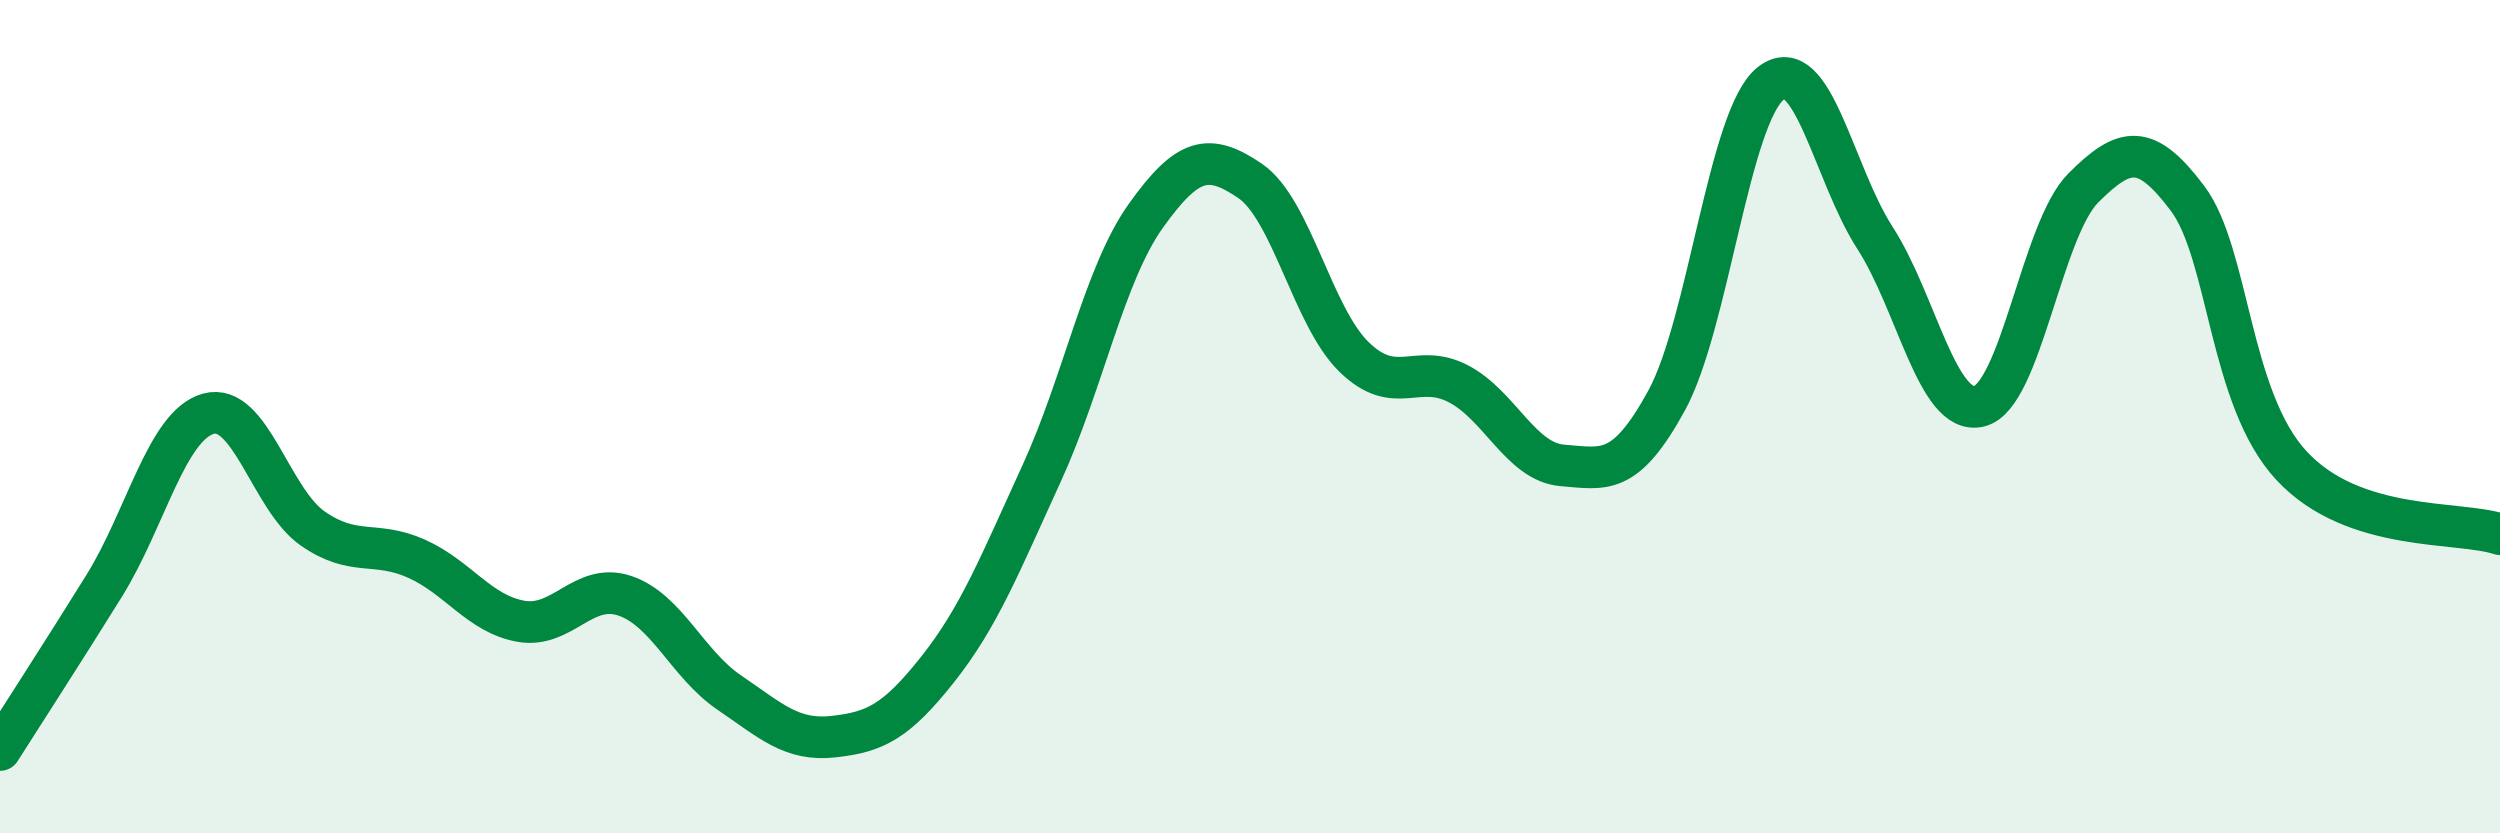
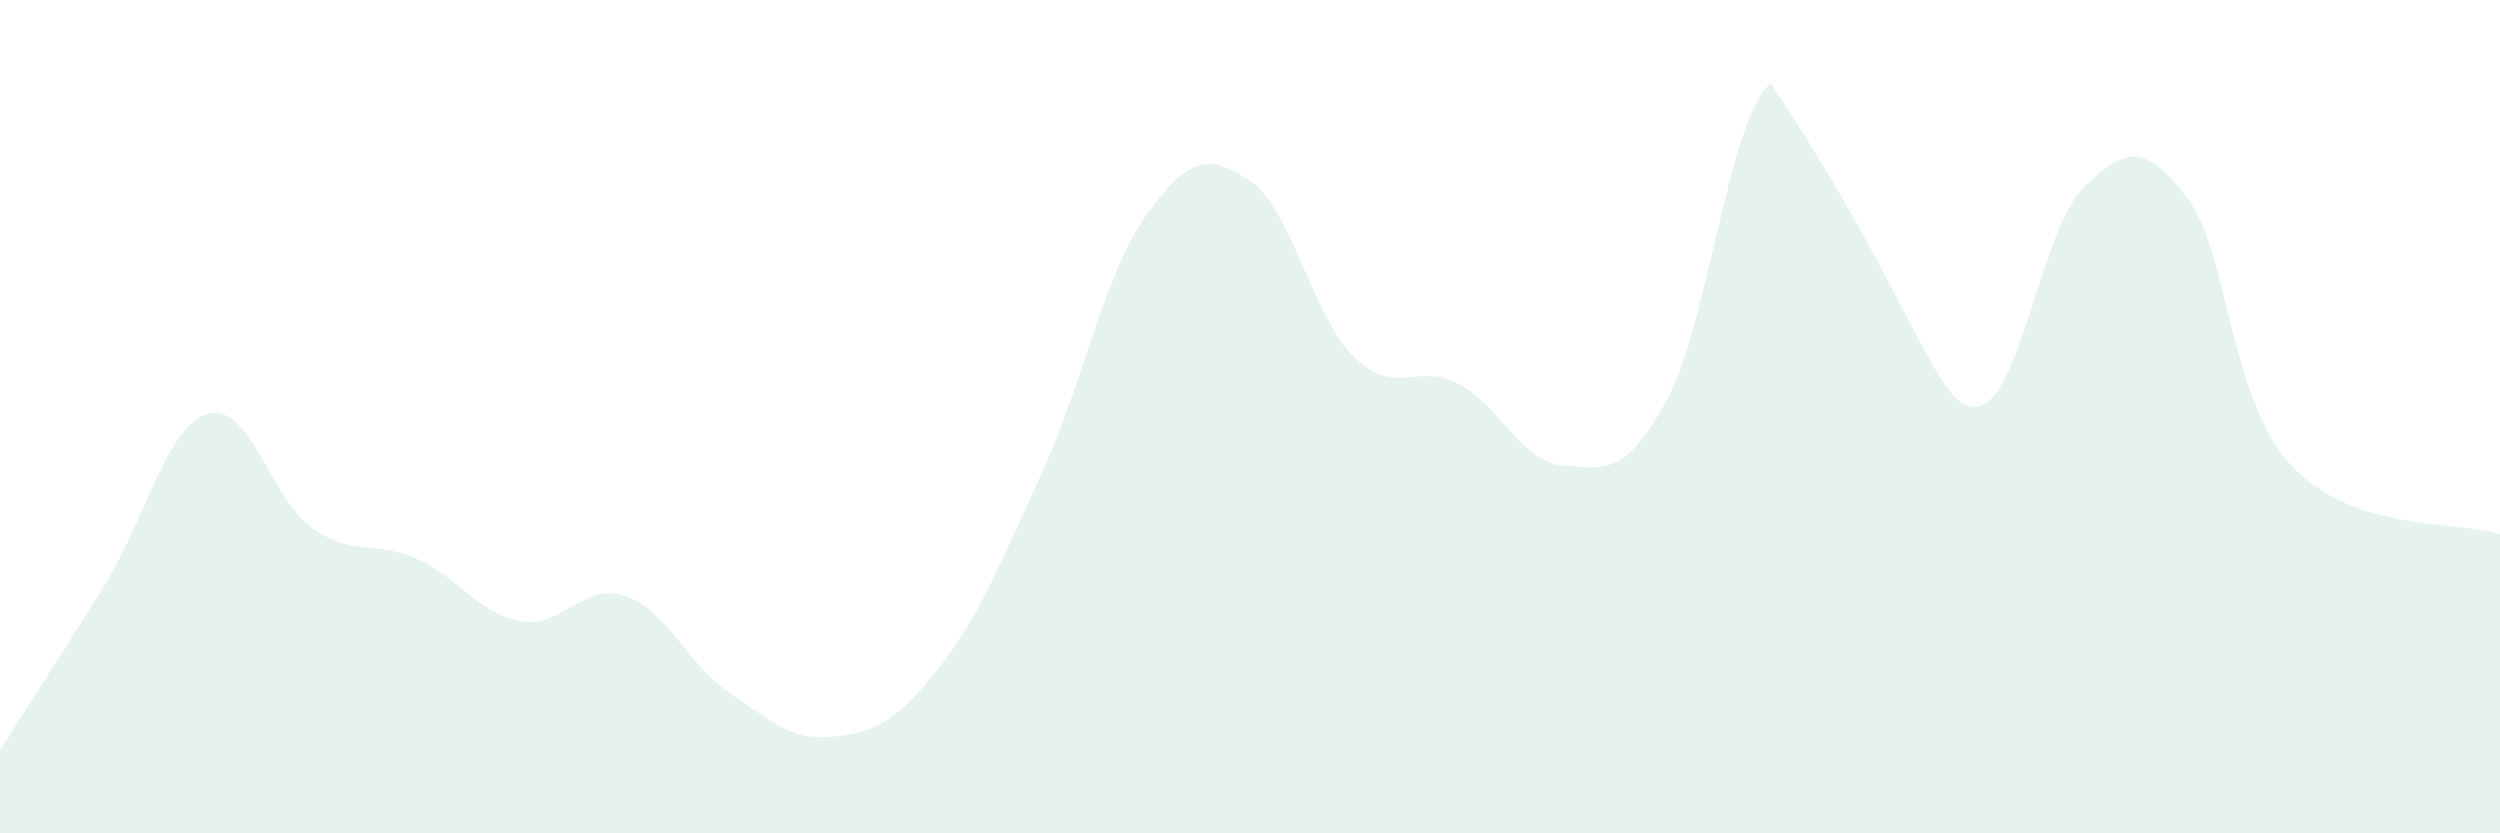
<svg xmlns="http://www.w3.org/2000/svg" width="60" height="20" viewBox="0 0 60 20">
-   <path d="M 0,18 C 0.5,17.21 1.5,15.67 2.5,14.06 C 3.5,12.45 4,10.21 5,9.93 C 6,9.65 6.5,11.98 7.5,12.68 C 8.5,13.38 9,12.96 10,13.41 C 11,13.86 11.5,14.73 12.5,14.91 C 13.5,15.09 14,13.96 15,14.3 C 16,14.64 16.5,15.94 17.5,16.62 C 18.5,17.3 19,17.79 20,17.68 C 21,17.57 21.5,17.33 22.5,16.07 C 23.5,14.81 24,13.54 25,11.36 C 26,9.18 26.5,6.58 27.5,5.18 C 28.5,3.78 29,3.66 30,4.34 C 31,5.02 31.5,7.6 32.5,8.57 C 33.5,9.54 34,8.69 35,9.21 C 36,9.73 36.5,11.09 37.5,11.17 C 38.5,11.25 39,11.44 40,9.61 C 41,7.78 41.5,2.78 42.5,2 C 43.5,1.22 44,4.16 45,5.71 C 46,7.26 46.5,9.99 47.5,9.75 C 48.5,9.51 49,5.51 50,4.51 C 51,3.51 51.5,3.43 52.5,4.76 C 53.5,6.09 53.5,9.57 55,11.18 C 56.5,12.79 59,12.49 60,12.82L60 20L0 20Z" fill="#008740" opacity="0.1" stroke-linecap="round" stroke-linejoin="round" />
-   <path d="M 0,18 C 0.5,17.21 1.5,15.67 2.5,14.06 C 3.5,12.45 4,10.21 5,9.93 C 6,9.65 6.5,11.98 7.5,12.68 C 8.5,13.38 9,12.96 10,13.41 C 11,13.86 11.5,14.73 12.5,14.91 C 13.5,15.09 14,13.96 15,14.3 C 16,14.64 16.5,15.94 17.5,16.62 C 18.5,17.3 19,17.79 20,17.68 C 21,17.57 21.5,17.33 22.5,16.07 C 23.5,14.81 24,13.54 25,11.36 C 26,9.18 26.5,6.58 27.5,5.18 C 28.5,3.78 29,3.66 30,4.34 C 31,5.02 31.5,7.6 32.5,8.57 C 33.5,9.54 34,8.69 35,9.21 C 36,9.73 36.5,11.09 37.5,11.17 C 38.5,11.25 39,11.44 40,9.61 C 41,7.78 41.5,2.78 42.5,2 C 43.5,1.22 44,4.16 45,5.71 C 46,7.26 46.5,9.99 47.5,9.75 C 48.5,9.51 49,5.51 50,4.51 C 51,3.51 51.5,3.43 52.5,4.76 C 53.5,6.09 53.5,9.57 55,11.18 C 56.5,12.79 59,12.49 60,12.82" stroke="#008740" stroke-width="1" fill="none" stroke-linecap="round" stroke-linejoin="round" />
+   <path d="M 0,18 C 0.5,17.21 1.5,15.67 2.5,14.06 C 3.5,12.45 4,10.21 5,9.93 C 6,9.65 6.5,11.98 7.5,12.68 C 8.5,13.38 9,12.96 10,13.41 C 11,13.86 11.5,14.73 12.5,14.91 C 13.5,15.09 14,13.96 15,14.3 C 16,14.64 16.5,15.94 17.5,16.62 C 18.5,17.3 19,17.79 20,17.68 C 21,17.57 21.5,17.33 22.5,16.07 C 23.5,14.81 24,13.54 25,11.36 C 26,9.18 26.5,6.58 27.5,5.18 C 28.5,3.78 29,3.66 30,4.34 C 31,5.02 31.5,7.6 32.5,8.57 C 33.5,9.54 34,8.69 35,9.21 C 36,9.73 36.5,11.09 37.5,11.17 C 38.5,11.25 39,11.44 40,9.61 C 41,7.78 41.5,2.78 42.5,2 C 46,7.26 46.5,9.99 47.5,9.75 C 48.5,9.51 49,5.51 50,4.51 C 51,3.51 51.5,3.43 52.5,4.76 C 53.5,6.09 53.5,9.57 55,11.18 C 56.5,12.79 59,12.49 60,12.82L60 20L0 20Z" fill="#008740" opacity="0.1" stroke-linecap="round" stroke-linejoin="round" />
</svg>